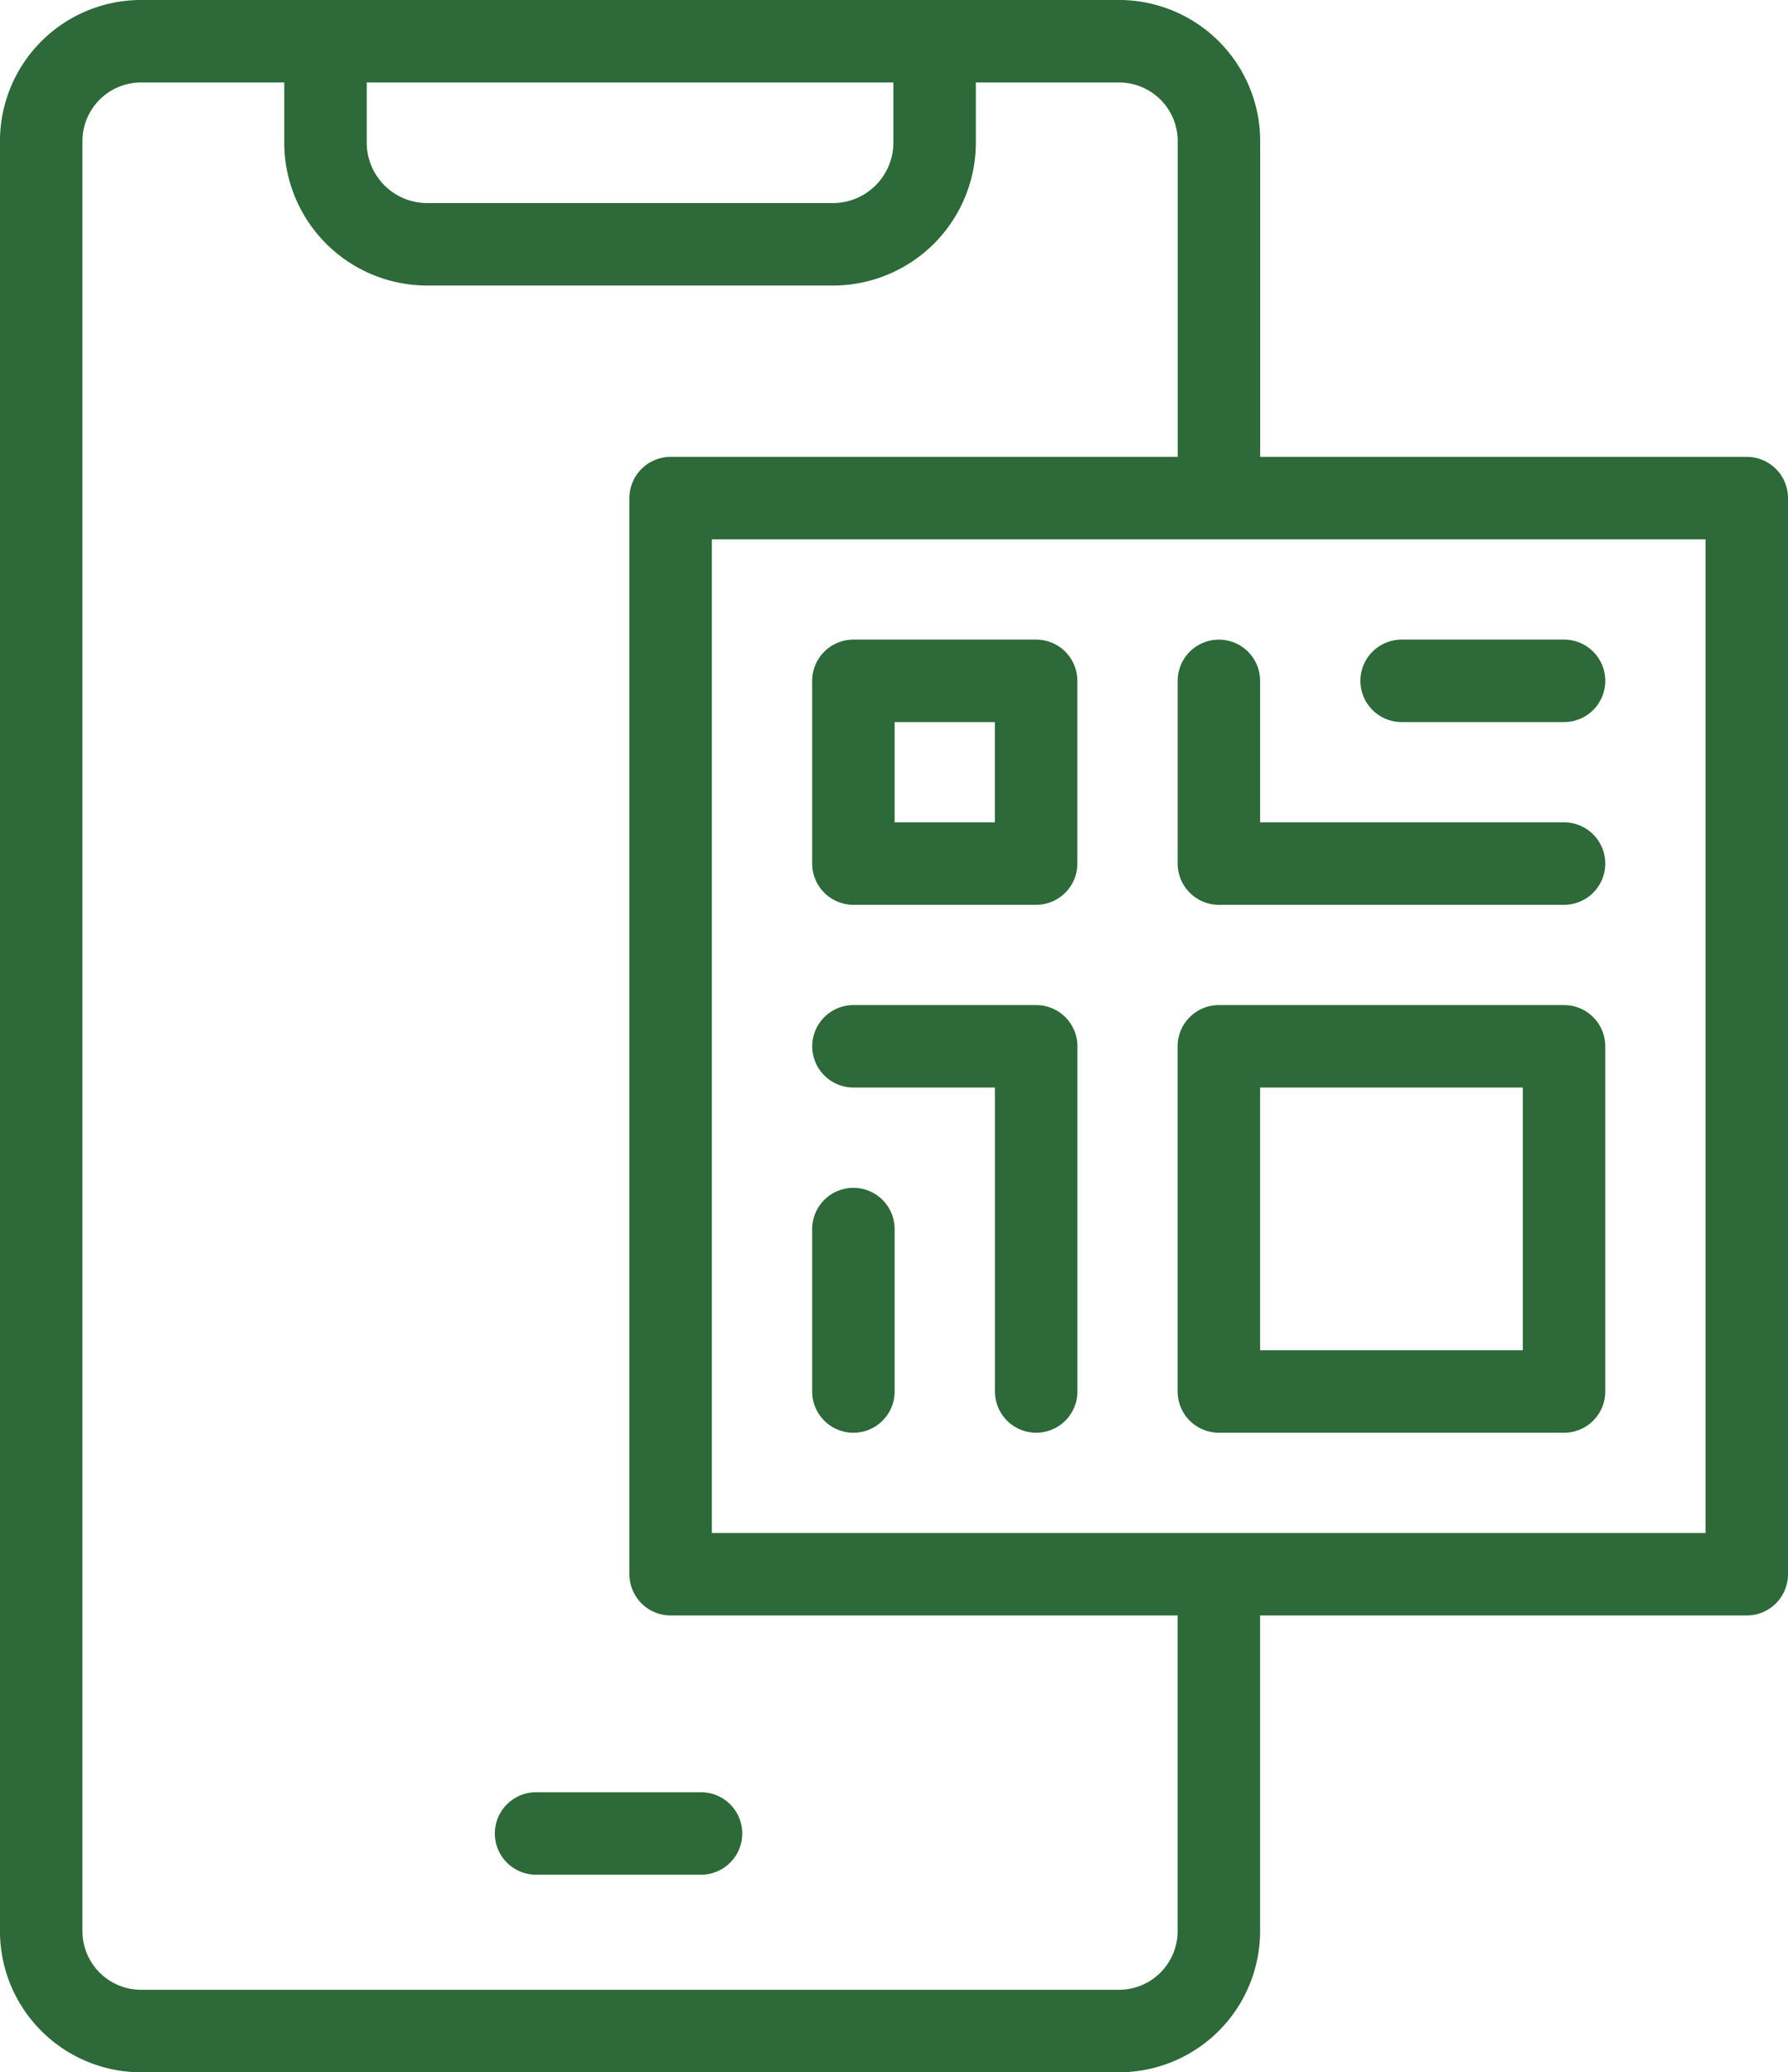
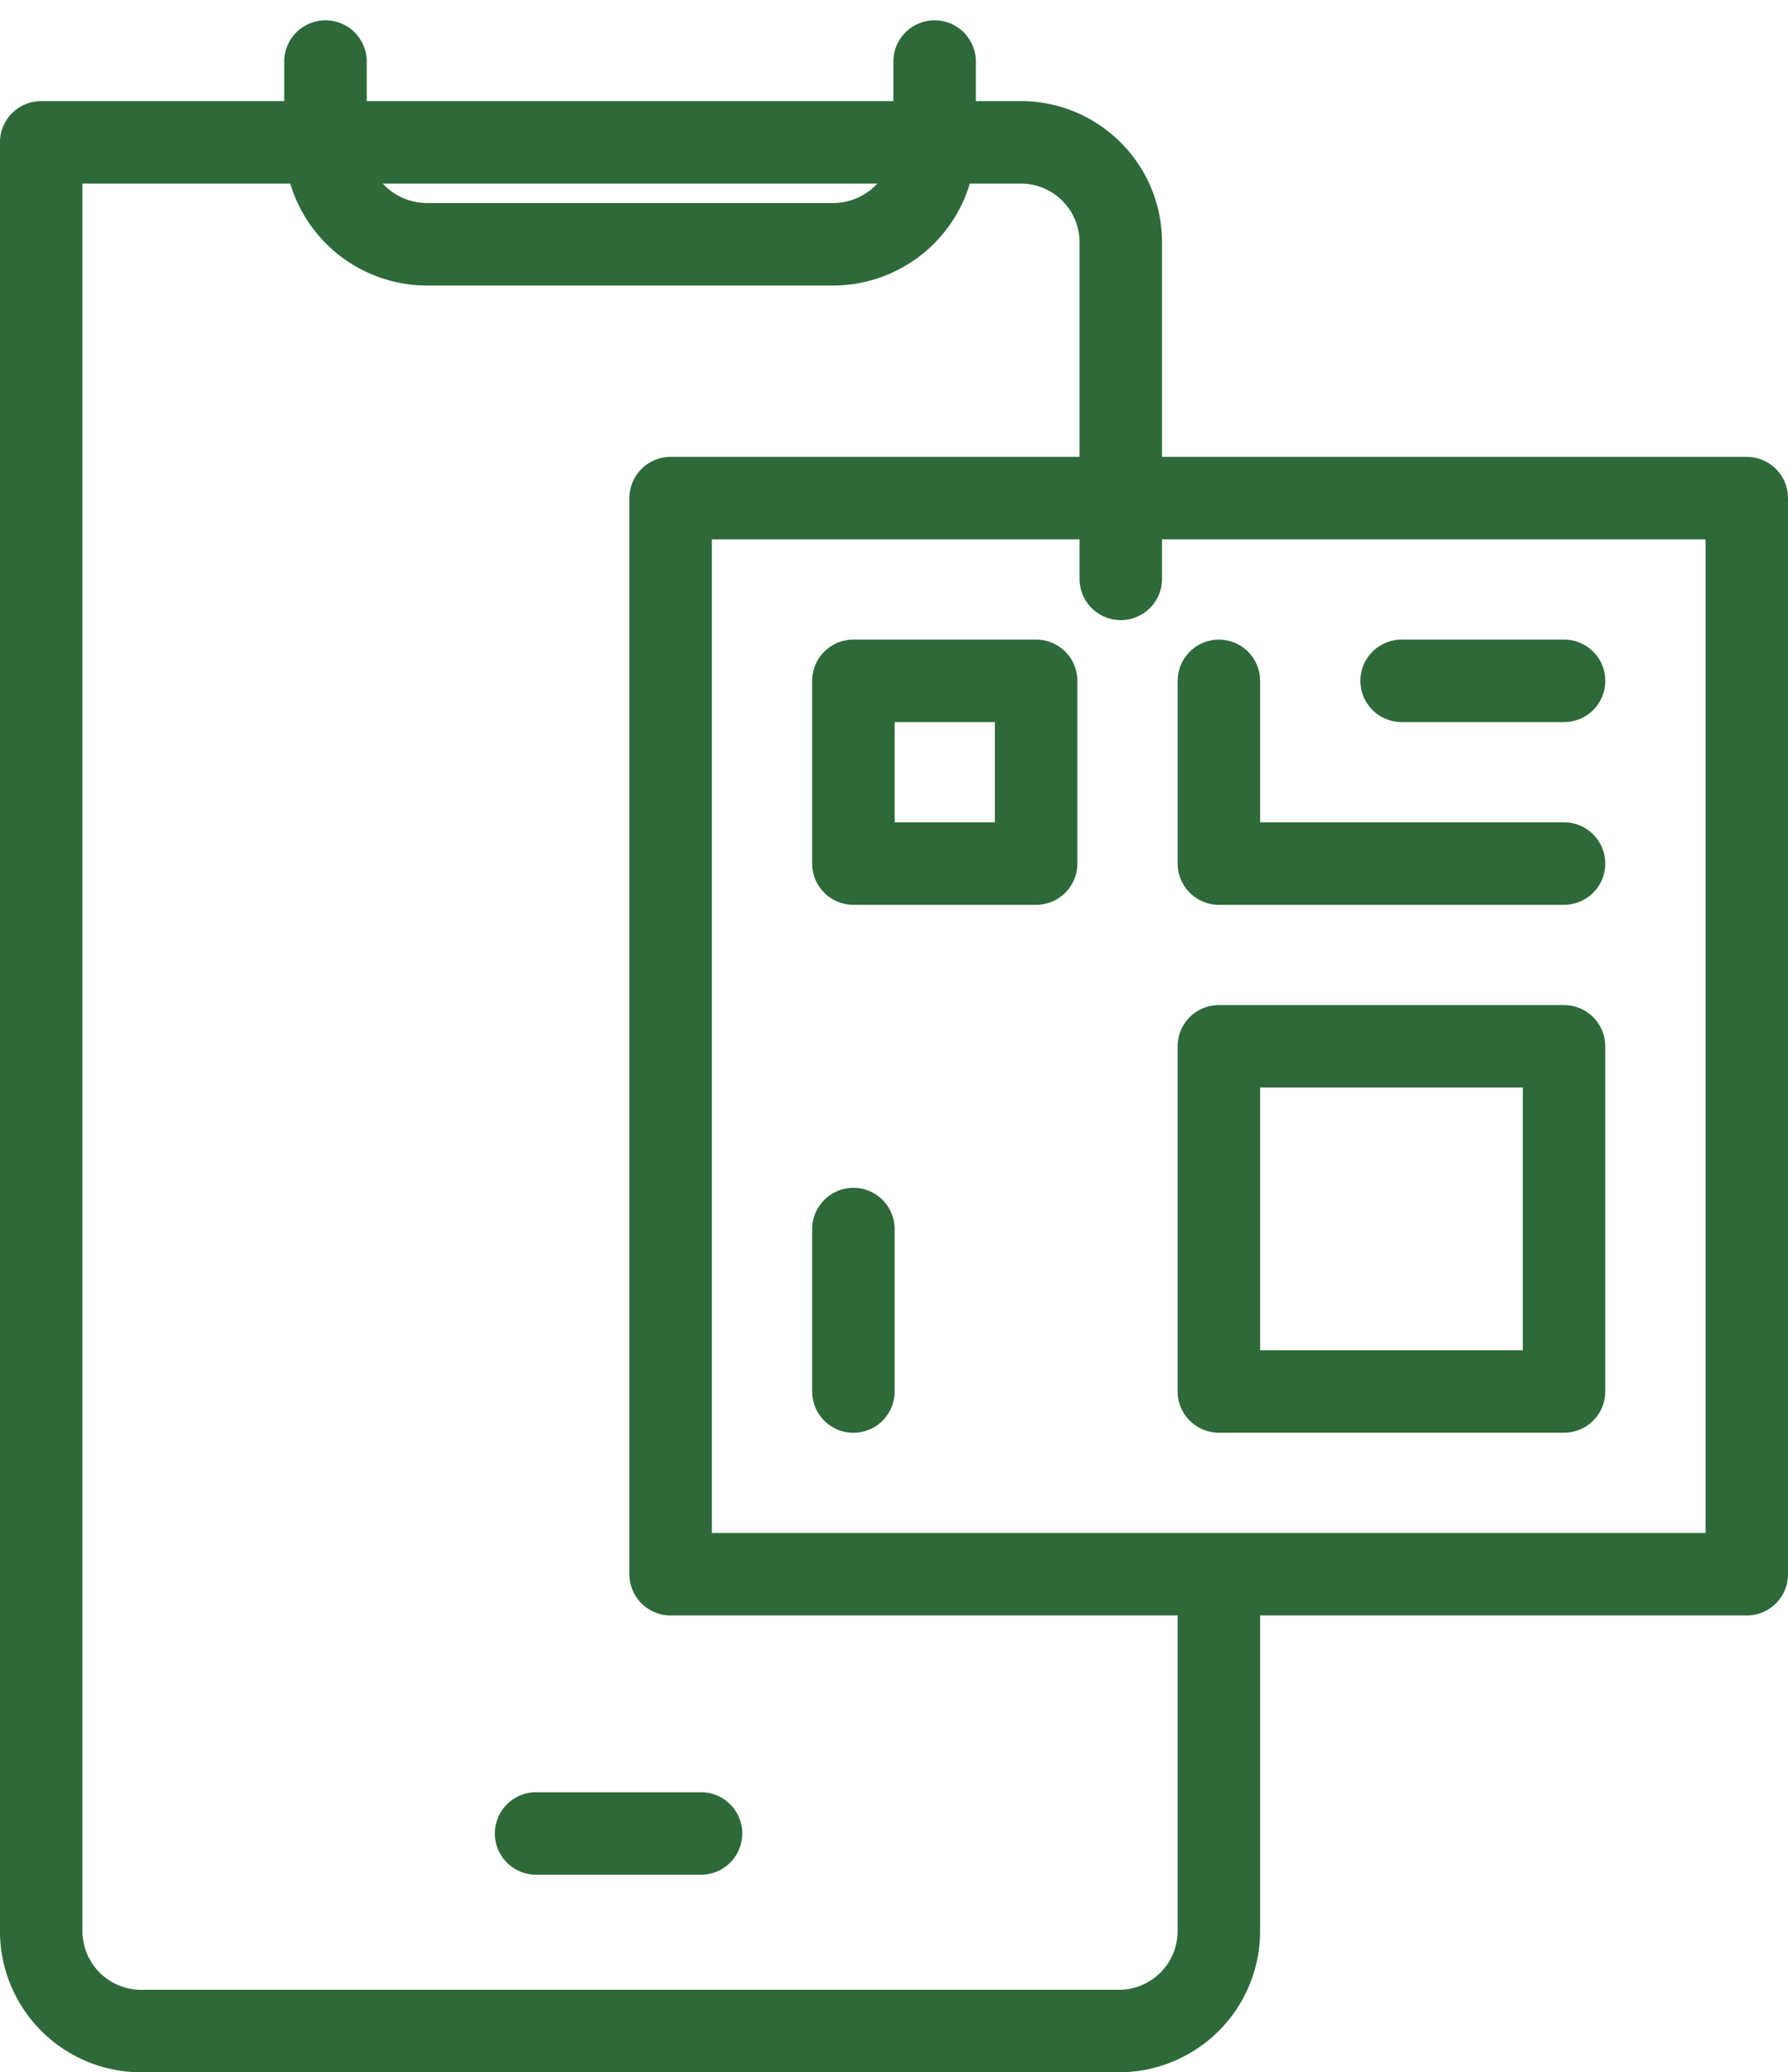
<svg xmlns="http://www.w3.org/2000/svg" width="65.04" height="75.38" viewBox="0 0 65.04 75.38">
  <g id="qr-scan" transform="translate(-44.501 -9.5)">
    <g id="Group_32482" data-name="Group 32482" transform="translate(46.001 11)">
-       <path id="Path_32867" data-name="Path 32867" d="M88.838,67.5V79.7a3.636,3.636,0,0,1-3.57,3.678h-35.7A3.636,3.636,0,0,1,46,79.7V14.678A3.636,3.636,0,0,1,49.571,11h35.7a3.636,3.636,0,0,1,3.57,3.678v12.2" transform="translate(-46.001 -11)" fill="none" stroke="#2d6939" stroke-linecap="round" stroke-linejoin="round" stroke-width="3" fill-rule="evenodd" />
+       <path id="Path_32867" data-name="Path 32867" d="M88.838,67.5V79.7a3.636,3.636,0,0,1-3.57,3.678h-35.7A3.636,3.636,0,0,1,46,79.7V14.678h35.7a3.636,3.636,0,0,1,3.57,3.678v12.2" transform="translate(-46.001 -11)" fill="none" stroke="#2d6939" stroke-linecap="round" stroke-linejoin="round" stroke-width="3" fill-rule="evenodd" />
      <path id="Path_32868" data-name="Path 32868" d="M138.157,16v2.954a3.7,3.7,0,0,1-3.693,3.693H119.693A3.7,3.7,0,0,1,116,18.954V16" transform="translate(-105.66 -15.261)" fill="none" stroke="#2d6939" stroke-linecap="round" stroke-linejoin="round" stroke-width="3" fill-rule="evenodd" />
      <line id="Line_680" data-name="Line 680" x1="6" transform="translate(18 65.192)" fill="none" stroke="#2d6939" stroke-linecap="round" stroke-linejoin="round" stroke-width="3" />
      <rect id="Rectangle_12432" data-name="Rectangle 12432" width="39.145" height="39.144" transform="translate(22.895 16.618)" fill="none" stroke="#2d6939" stroke-linecap="round" stroke-linejoin="round" stroke-width="3" />
    </g>
    <g id="Group_32483" data-name="Group 32483" transform="translate(75.544 34.265)">
-       <path id="Path_32869" data-name="Path 32869" d="M246,258.5h6.647v12.556" transform="translate(-245.998 -245.206)" fill="none" stroke="#2d6939" stroke-linecap="round" stroke-linejoin="round" stroke-width="3" fill-rule="evenodd" />
      <rect id="Rectangle_12433" data-name="Rectangle 12433" width="6.647" height="6.647" fill="none" stroke="#2d6939" stroke-linecap="round" stroke-linejoin="round" stroke-width="3" />
      <line id="Line_681" data-name="Line 681" y1="5.909" transform="translate(0 19.942)" fill="none" stroke="#2d6939" stroke-linecap="round" stroke-linejoin="round" stroke-width="3" />
      <line id="Line_682" data-name="Line 682" x2="5.909" transform="translate(19.942)" fill="none" stroke="#2d6939" stroke-linecap="round" stroke-linejoin="round" stroke-width="3" />
      <path id="Path_32870" data-name="Path 32870" d="M348.555,175.146H336V168.5" transform="translate(-322.705 -168.499)" fill="none" stroke="#2d6939" stroke-linecap="round" stroke-linejoin="round" stroke-width="3" fill-rule="evenodd" />
      <rect id="Rectangle_12434" data-name="Rectangle 12434" width="12.556" height="12.556" transform="translate(13.294 13.294)" fill="none" stroke="#2d6939" stroke-linecap="round" stroke-linejoin="round" stroke-width="3" />
    </g>
  </g>
</svg>